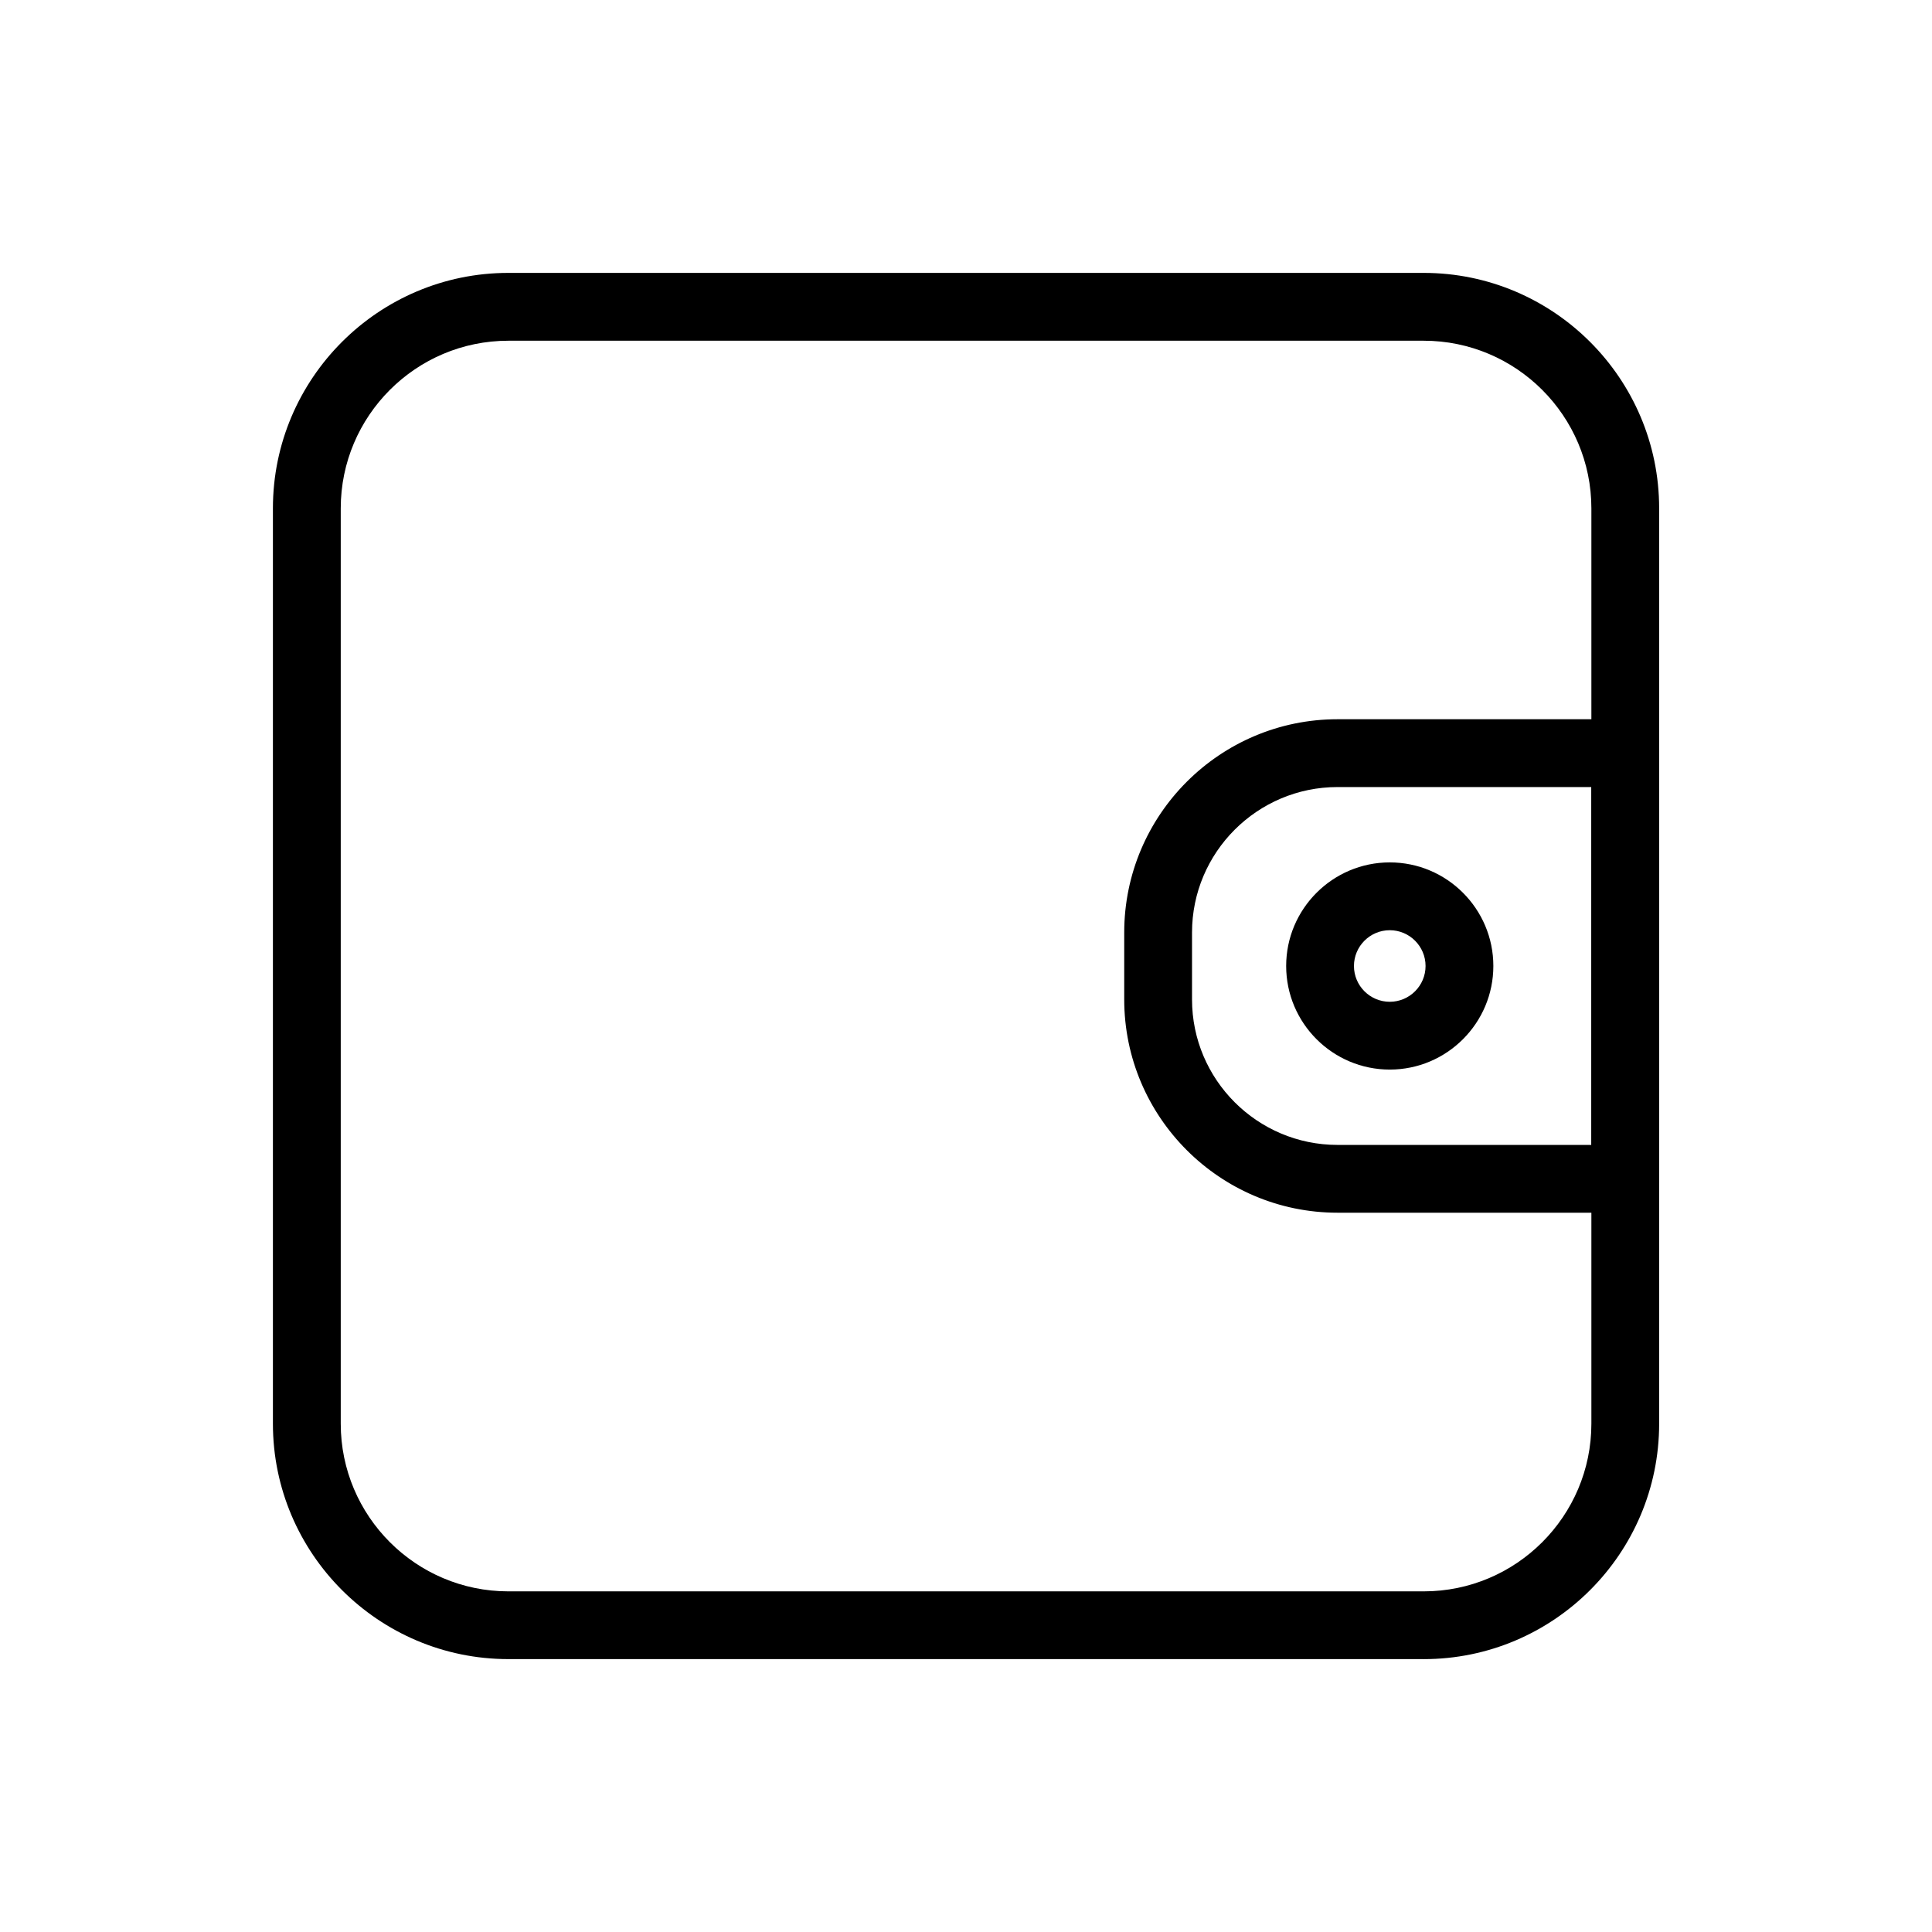
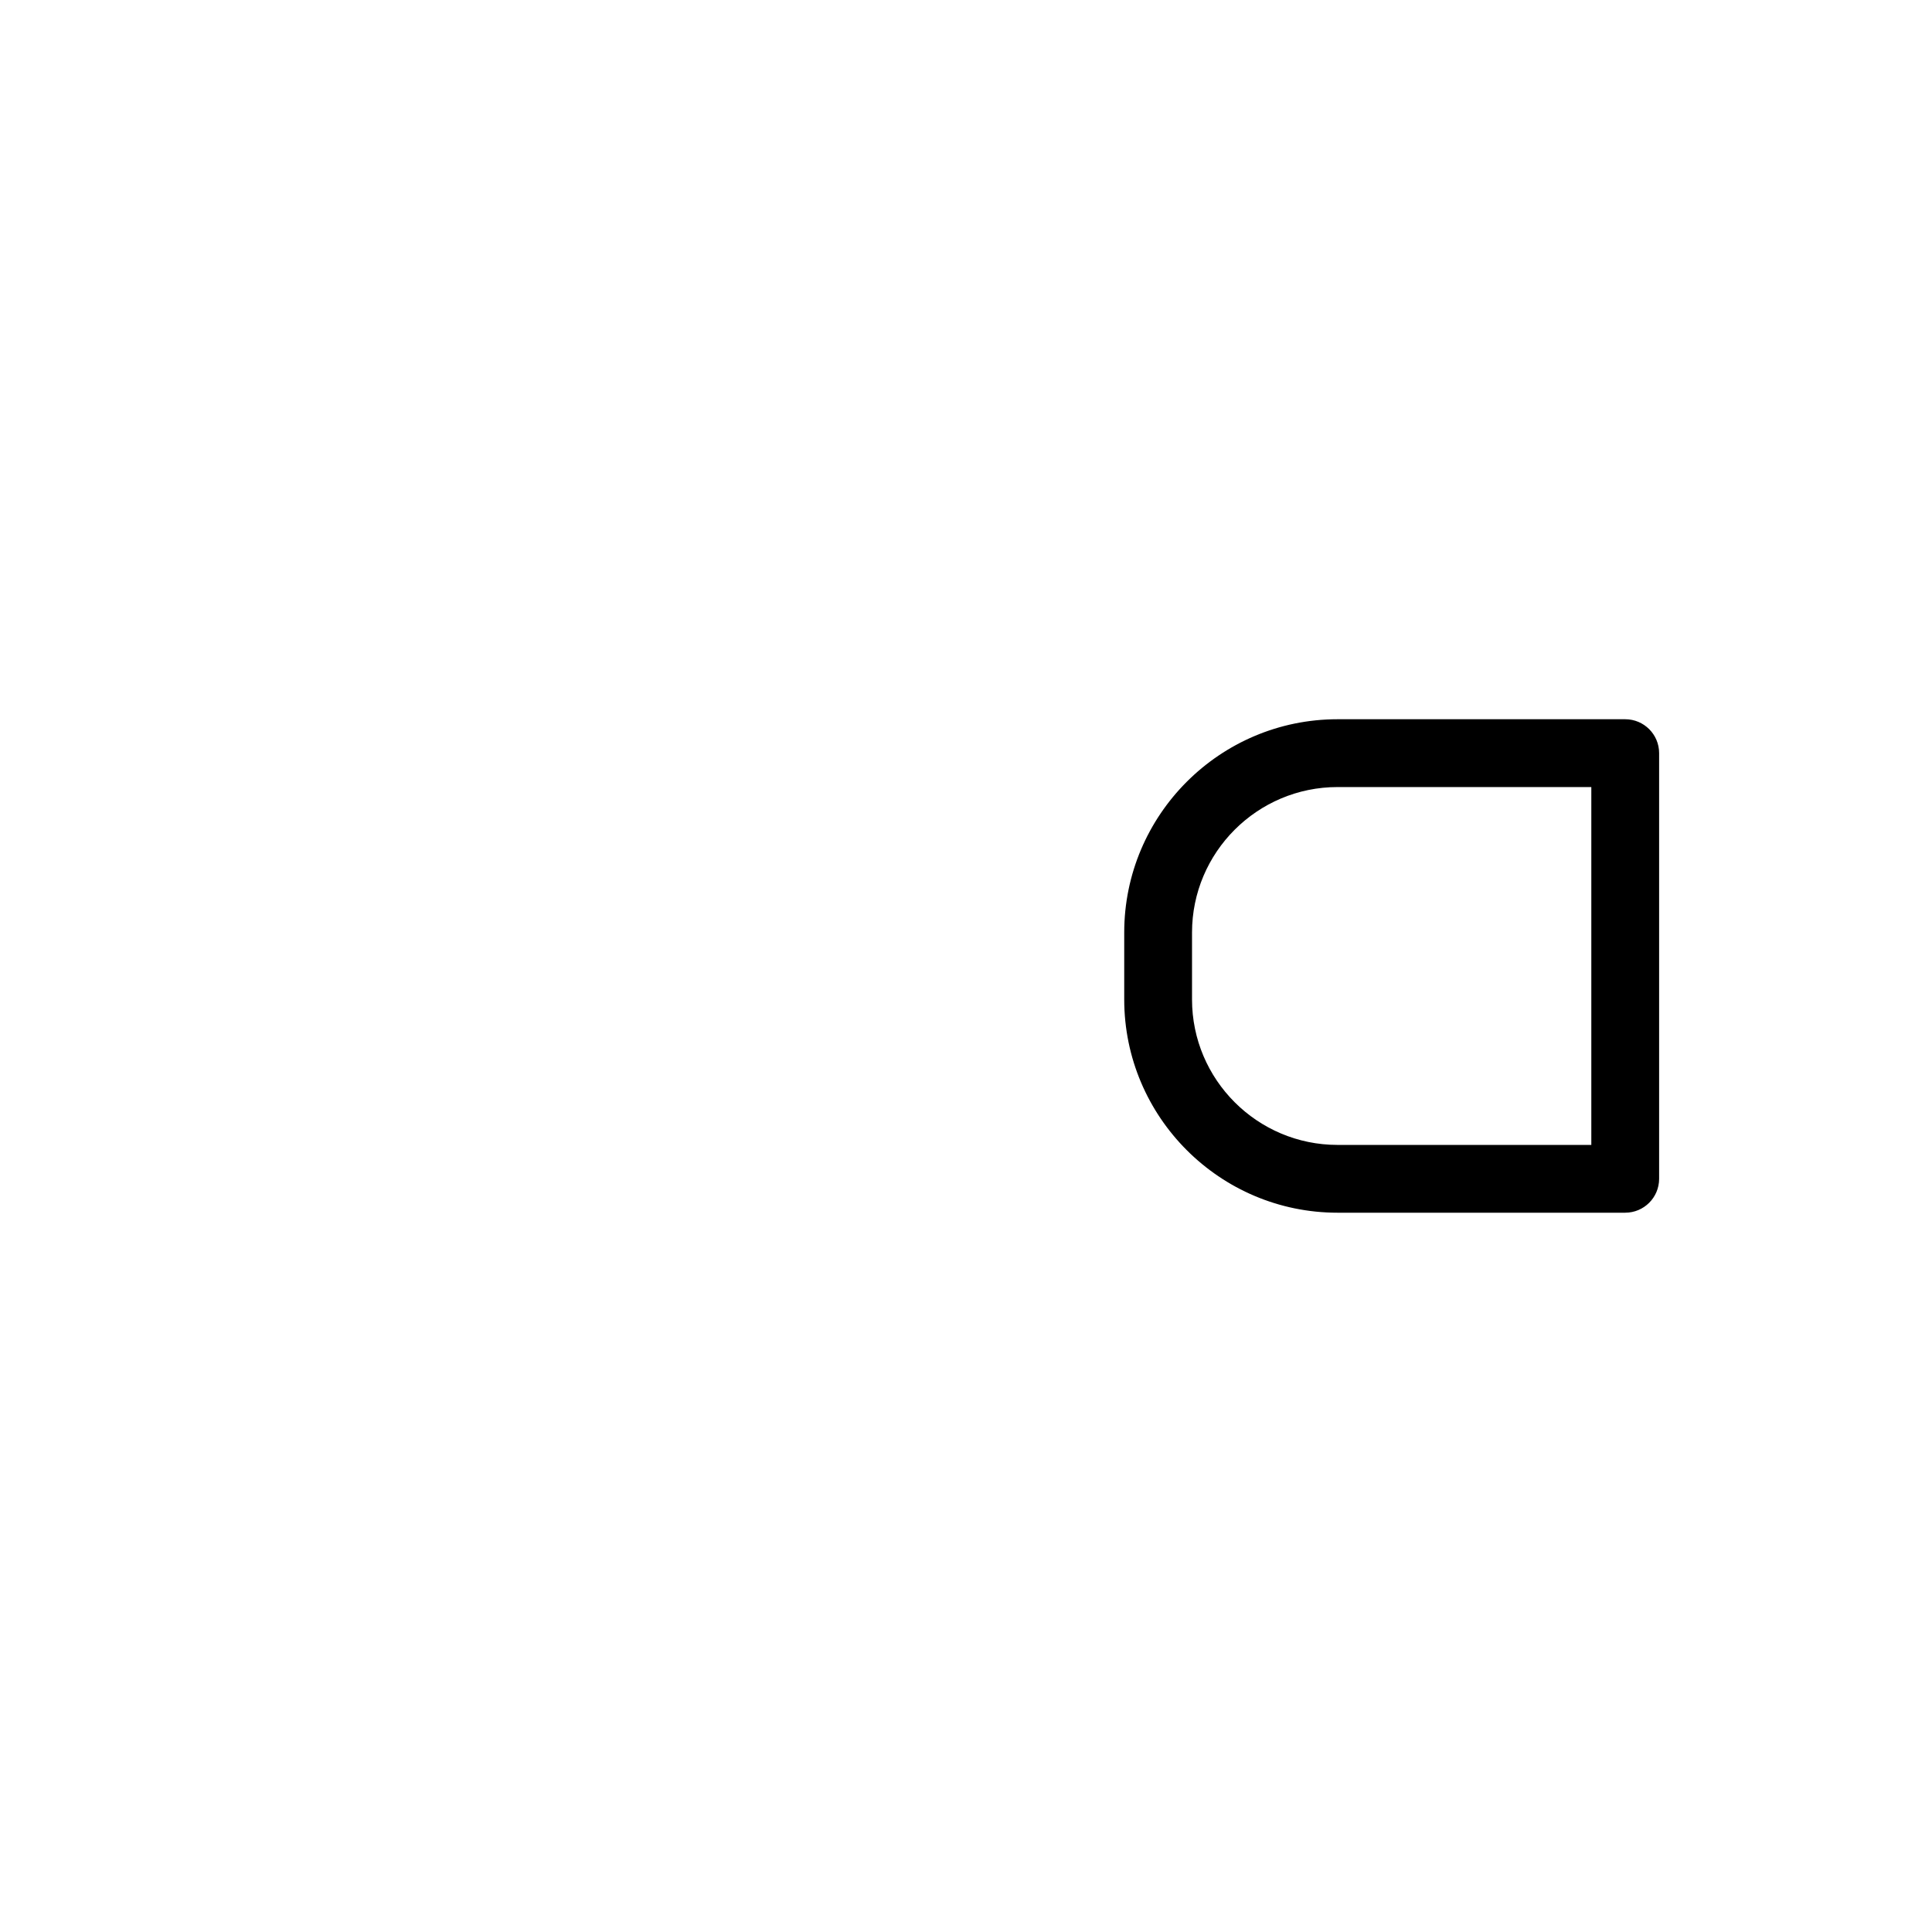
<svg xmlns="http://www.w3.org/2000/svg" fill="#000000" width="800px" height="800px" version="1.1" viewBox="144 144 512 512">
  <g>
    <path d="m574.7 465.38h-76.242c-31.168 0-56.527-25.359-56.527-56.52v-17.734c0-31.164 25.352-56.52 56.527-56.52h76.242c4.961 0 8.984 4.019 8.984 8.984v112.8c0 4.969-4.027 8.988-8.984 8.988m-76.242-112.8c-21.258 0-38.559 17.293-38.559 38.551v17.734c0 21.254 17.297 38.551 38.559 38.551h67.258v-94.832l-67.258 0.004z" />
-     <path d="m512.3 427.45c-15.137 0-27.453-12.316-27.453-27.453 0-15.137 12.324-27.453 27.453-27.453 15.141 0 27.453 12.316 27.453 27.453 0 15.137-12.312 27.453-27.453 27.453m0-36.934c-5.231 0-9.488 4.258-9.488 9.484 0 5.231 4.258 9.484 9.488 9.484s9.488-4.258 9.488-9.484-4.258-9.484-9.488-9.484" />
-     <path d="m521.29 583.68h-242.57c-34.398 0-62.395-27.988-62.395-62.395v-242.57c0-34.406 27.996-62.395 62.395-62.395h242.58c34.398 0 62.391 27.988 62.391 62.395v242.58c0 34.402-27.992 62.391-62.395 62.391m-242.57-349.39c-24.496 0-44.426 19.926-44.426 44.426v242.58c0 24.492 19.926 44.426 44.426 44.426h242.58c24.496 0 44.426-19.926 44.426-44.426v-242.58c0-24.492-19.926-44.426-44.426-44.426z" />
  </g>
</svg>